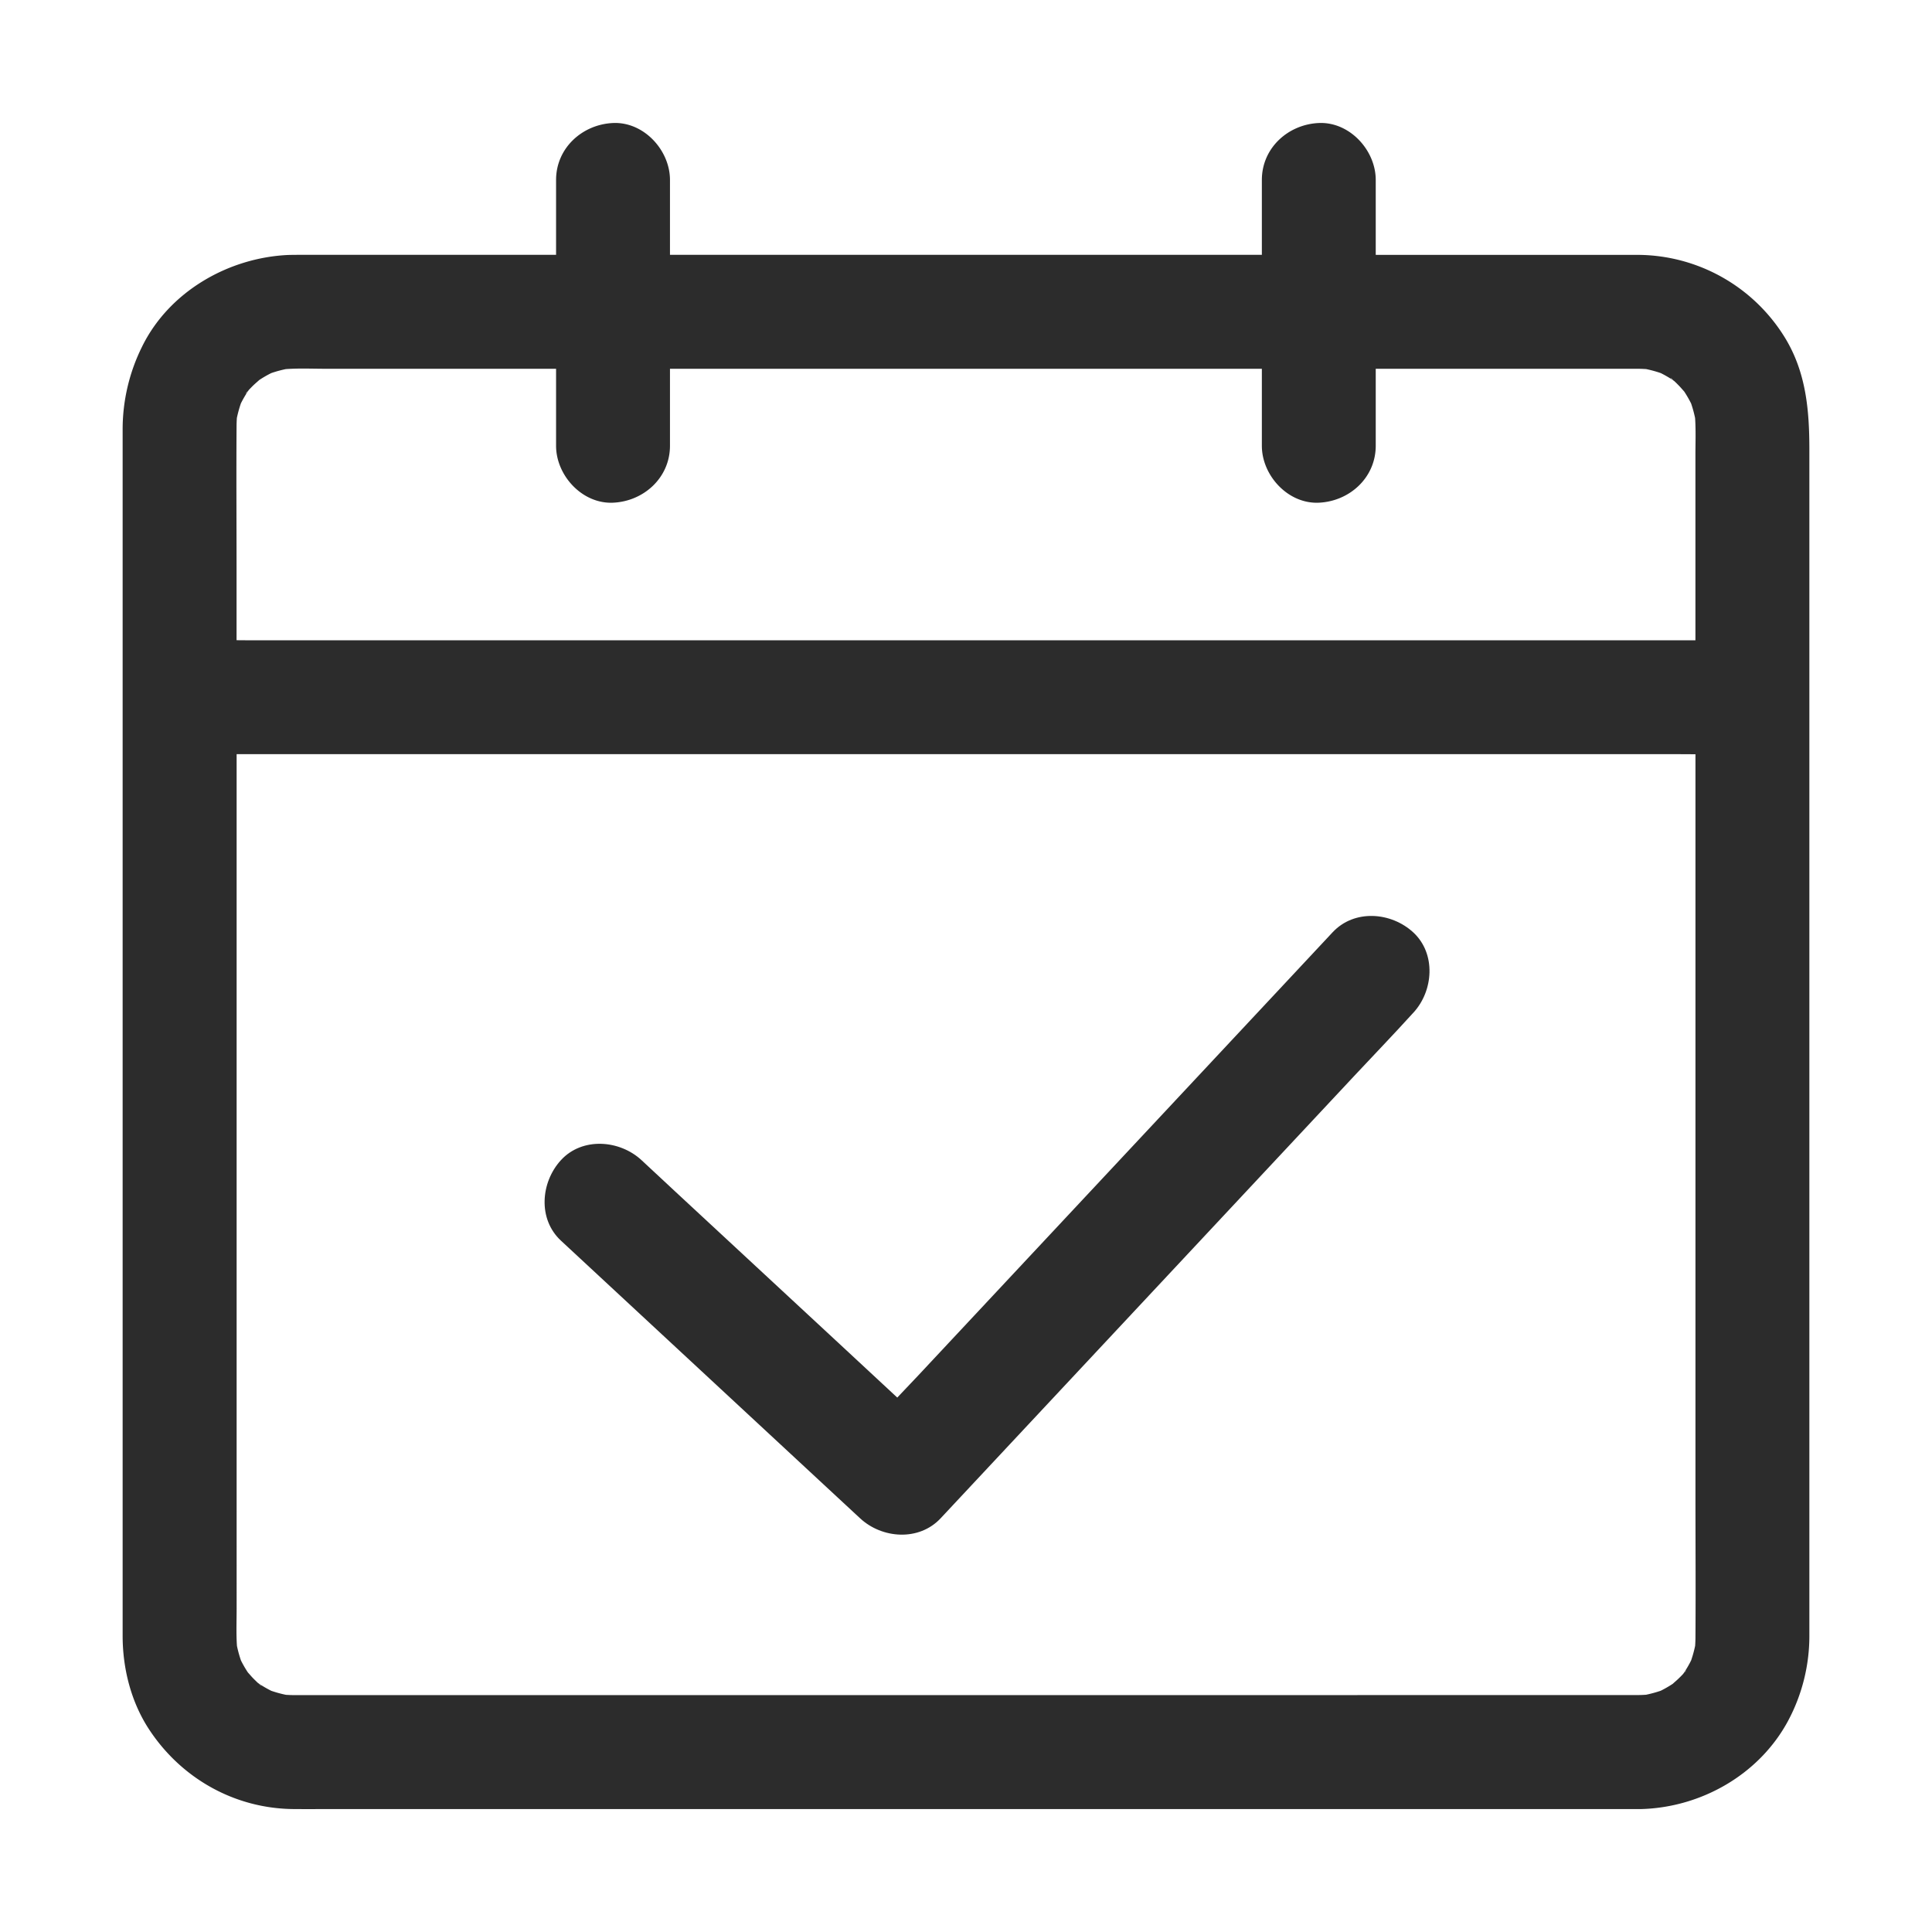
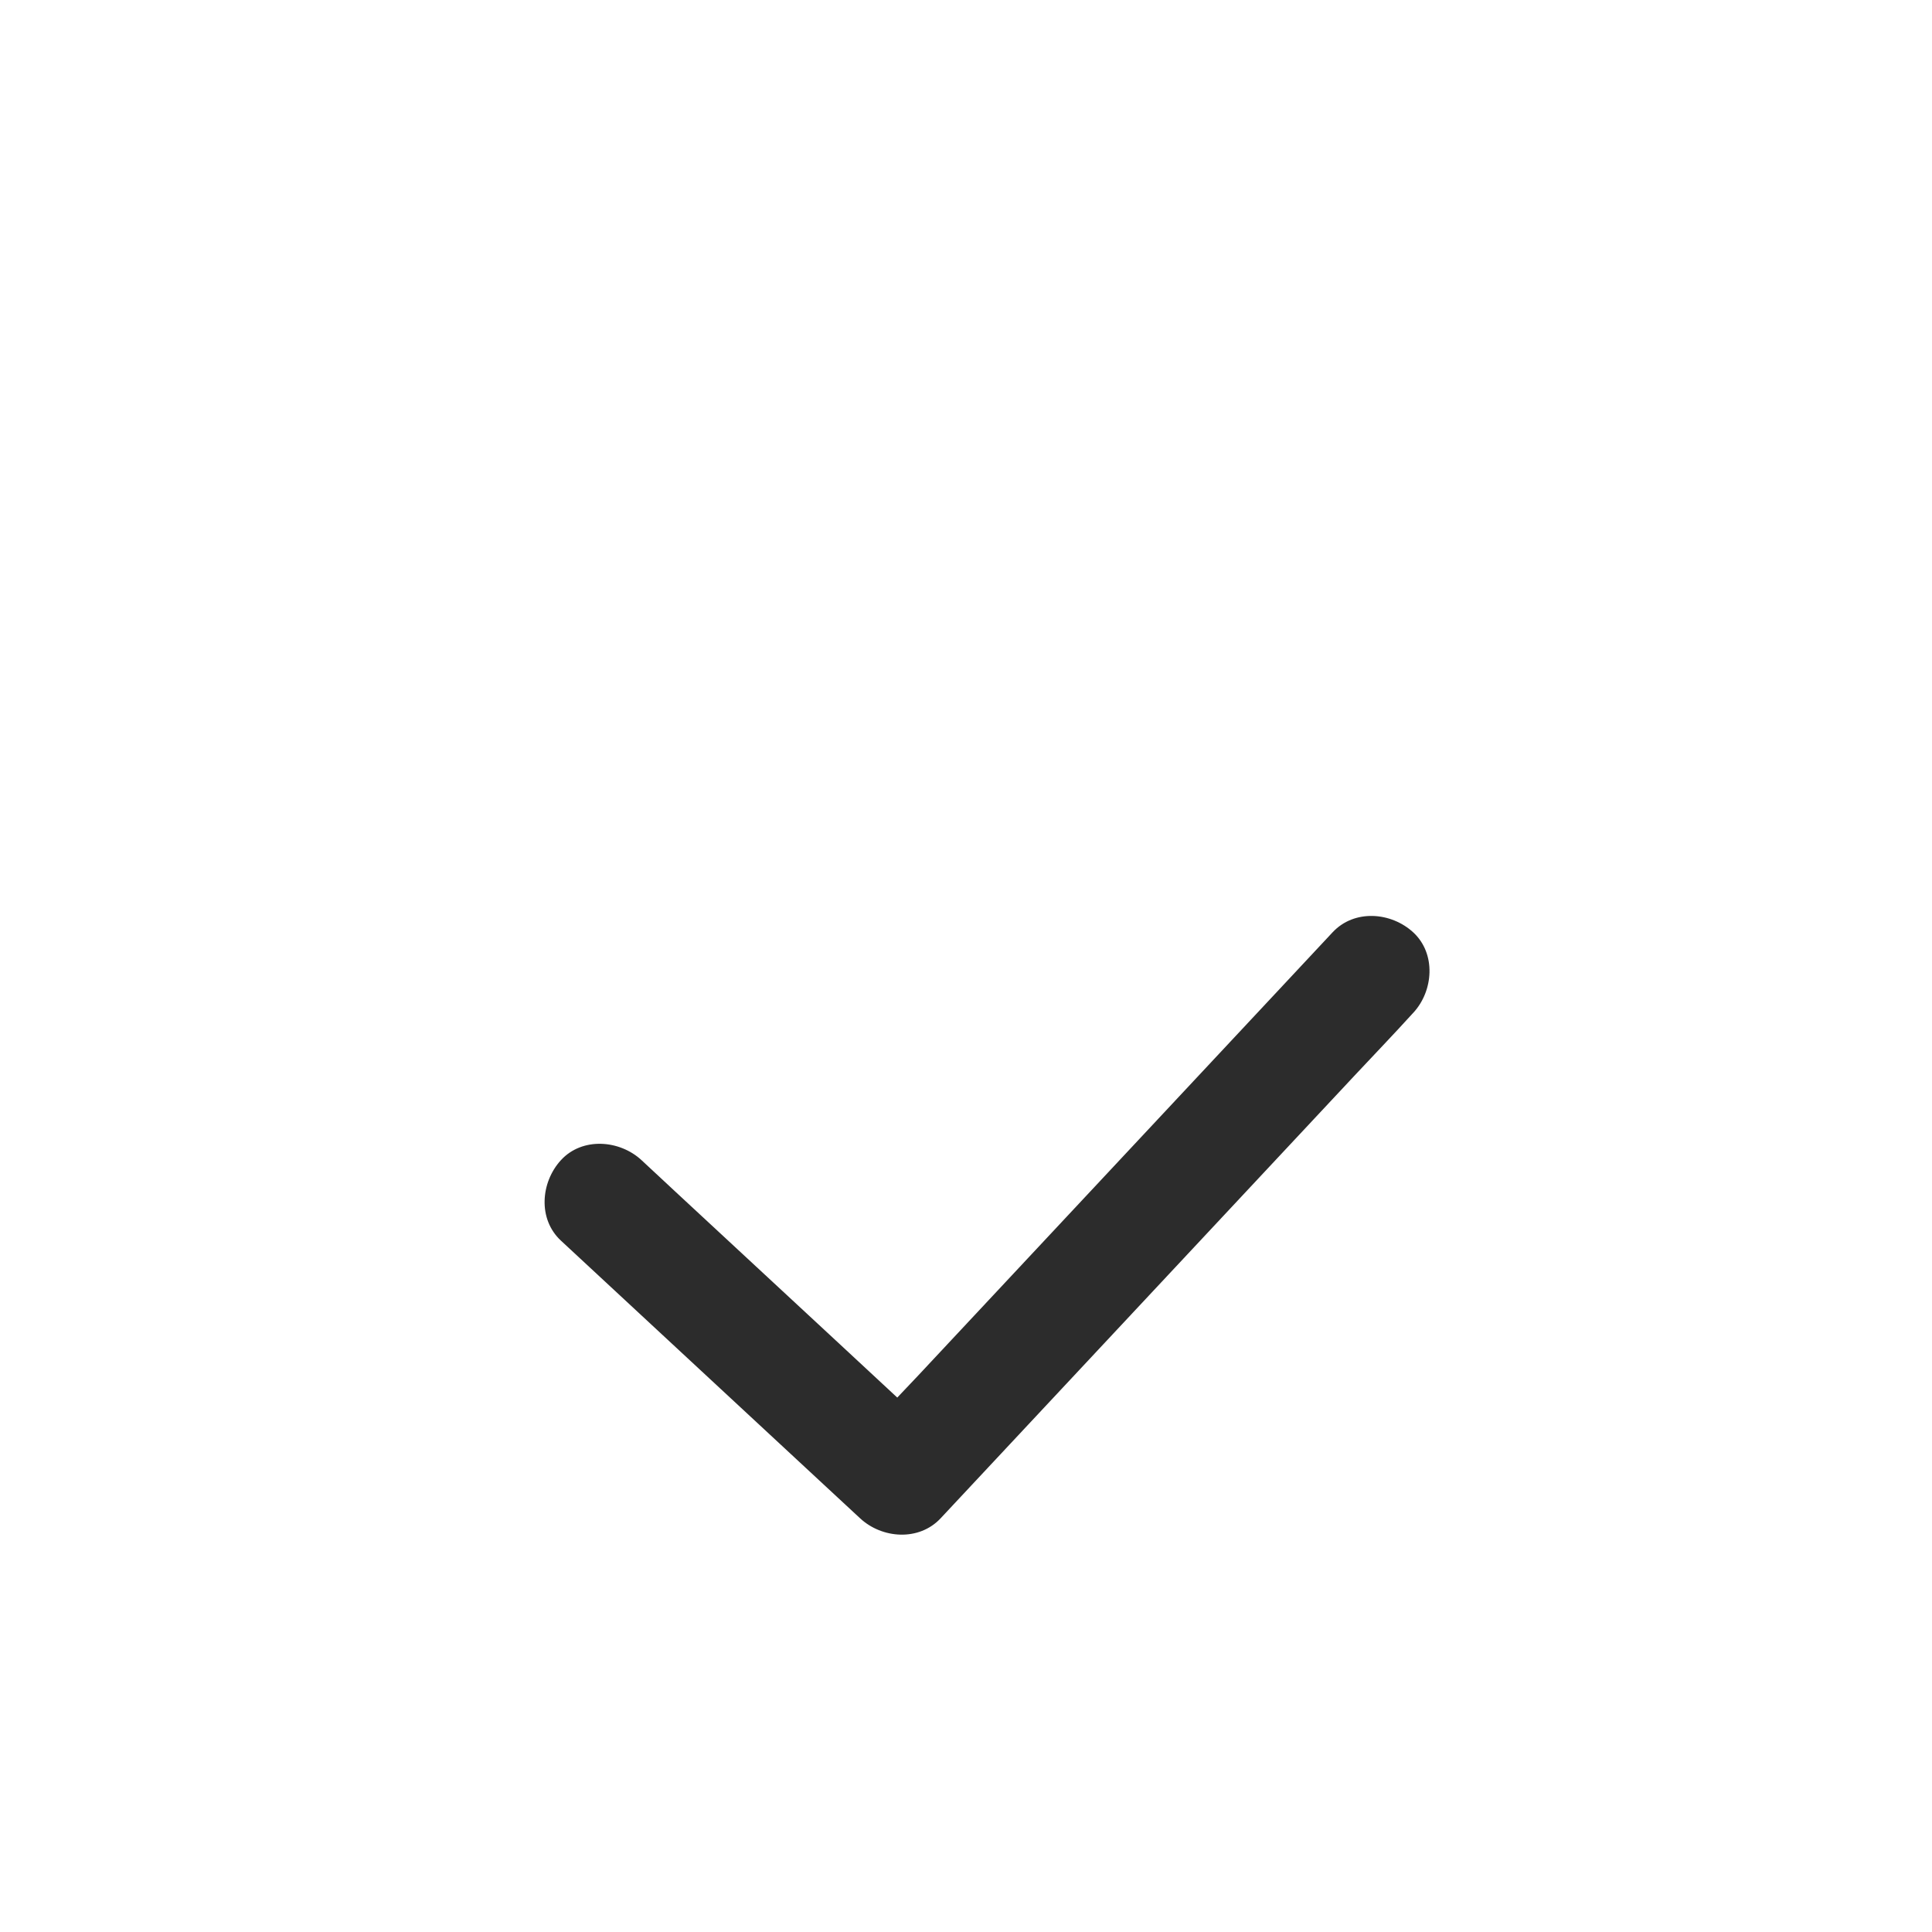
<svg xmlns="http://www.w3.org/2000/svg" t="1720539032554" class="icon" viewBox="0 0 1024 1024" version="1.1" p-id="1551" width="128" height="128">
-   <path d="M946.07 179a92 92 0 0 0-77.64-43.91H729.17V95.38c0-15.79-13.88-30.91-30.18-30.18s-30.18 13.26-30.18 30.18v39.69H355.1V95.38c0-15.79-13.88-30.91-30.18-30.18s-30.19 13.26-30.19 30.18v39.69h-134.4c-2.52 0-5.05 0-7.57 0.07-32 1.46-63.47 19.64-77.66 49A98.55 98.55 0 0 0 65 227.59V867c0 17.27 4.43 35 14 49.59 17.07 26 45.37 42 76.61 42.25 7.15 0.06 14.31 0 21.47 0h692.86c31.83-0.89 62.5-18.35 77.76-46.72a95.44 95.44 0 0 0 11.3-45.66V238.29c0-20.73-1.68-40.88-12.93-59.29z m-59.21 22.46a10.68 10.68 0 0 1-1.42-1.11c0.09-0.09 0.69 0.42 1.42 1.09z m-752.64 2.84c1-1 2.13-1.9 3.17-2.87a59.43 59.43 0 0 1 6.37-3.68 62.67 62.67 0 0 1 7.73-2.12c7.12-0.51 14.39-0.17 21.47-0.17h121.77v40.8c0 15.78 13.89 30.91 30.19 30.18s30.18-13.26 30.18-30.18v-40.8h313.71v40.8c0 15.78 13.88 30.91 30.18 30.18s30.18-13.26 30.18-30.18v-40.8h138.56c1.6 0 3.18 0.06 4.77 0.16a65.52 65.52 0 0 1 7.76 2.13 61.86 61.86 0 0 1 6 3.44c0.37 0.25 0.74 0.5 1.1 0.76 1.11 1 2.29 2.24 2.4 2.35 1 1 1.91 2.13 2.88 3.17a63 63 0 0 1 3.68 6.37 65.36 65.36 0 0 1 2.11 7.7c0.45 6.53 0.18 13.17 0.18 19.68v98.16H142.27c-5.63 0-11.26 0-16.89-0.06v-36.8c0-25.43-0.17-50.87 0-76.3 0-1.56 0.06-3.11 0.16-4.66a64.84 64.84 0 0 1 2.13-7.75 60.7 60.7 0 0 1 3.44-6c0.25-0.38 0.5-0.74 0.76-1.11 1.04-1.12 2.24-2.31 2.35-2.42z m-2.85 2.93a10.19 10.19 0 0 1-1.1 1.42c-0.07-0.11 0.44-0.71 1.1-1.44z m5.78 685.22a10.68 10.68 0 0 1 1.42 1.11c-0.1 0.05-0.69-0.46-1.42-1.13z m582.27 6H156.29c-1.59 0-3.18-0.06-4.76-0.16a64.48 64.48 0 0 1-7.76-2.13 60.7 60.7 0 0 1-6-3.44c-0.38-0.25-0.74-0.5-1.11-0.76-1.1-1.05-2.29-2.24-2.4-2.35-1-1-1.9-2.13-2.87-3.17a59.43 59.43 0 0 1-3.68-6.37 63.52 63.52 0 0 1-2.12-7.7c-0.45-6.53-0.17-13.18-0.17-19.68V399.72h756.04c5.72 0 11.45 0 17.17 0.06v391.57c0 25.43 0.17 50.87 0 76.3 0 1.56-0.07 3.11-0.17 4.66a64.84 64.84 0 0 1-2.13 7.75 57 57 0 0 1-3.44 6c-0.24 0.38-0.5 0.74-0.75 1.11-1 1.1-2.24 2.29-2.36 2.4-1 1-2.13 1.9-3.16 2.87a59.43 59.43 0 0 1-6.37 3.68 65.62 65.62 0 0 1-7.8 2.13c-1.33 0.09-2.66 0.15-4 0.16h-149z m173.21-11.77a9.79 9.79 0 0 1 1.11-1.42c0.06 0.07-0.44 0.67-1.11 1.4z" p-id="1552" fill="#2c2c2c" />
  <path d="M749 494.13c-11.72-10.75-31.17-12.32-42.69 0q-12.5 13.38-25 26.75l-59.69 63.84q-36.09 38.6-72.19 77.2L486.7 729c-3.68 3.93-7.41 7.83-11.13 11.74L445 712.34l-85.43-79.24L340 614.89c-11.58-10.74-31.38-12.31-42.68 0-10.73 11.68-12.37 31.22 0 42.69l53.55 49.71 85.38 79.24 19.62 18.2c11.64 10.81 31.2 12.28 42.68 0l25-26.74 59.69-63.84 72.19-77.21 62.74-67.1c10.14-10.84 20.45-21.54 30.43-32.54 0.14-0.16 0.3-0.32 0.45-0.48 10.74-11.54 12.24-31.41-0.05-42.69z" p-id="1553" fill="#2c2c2c" />
</svg>